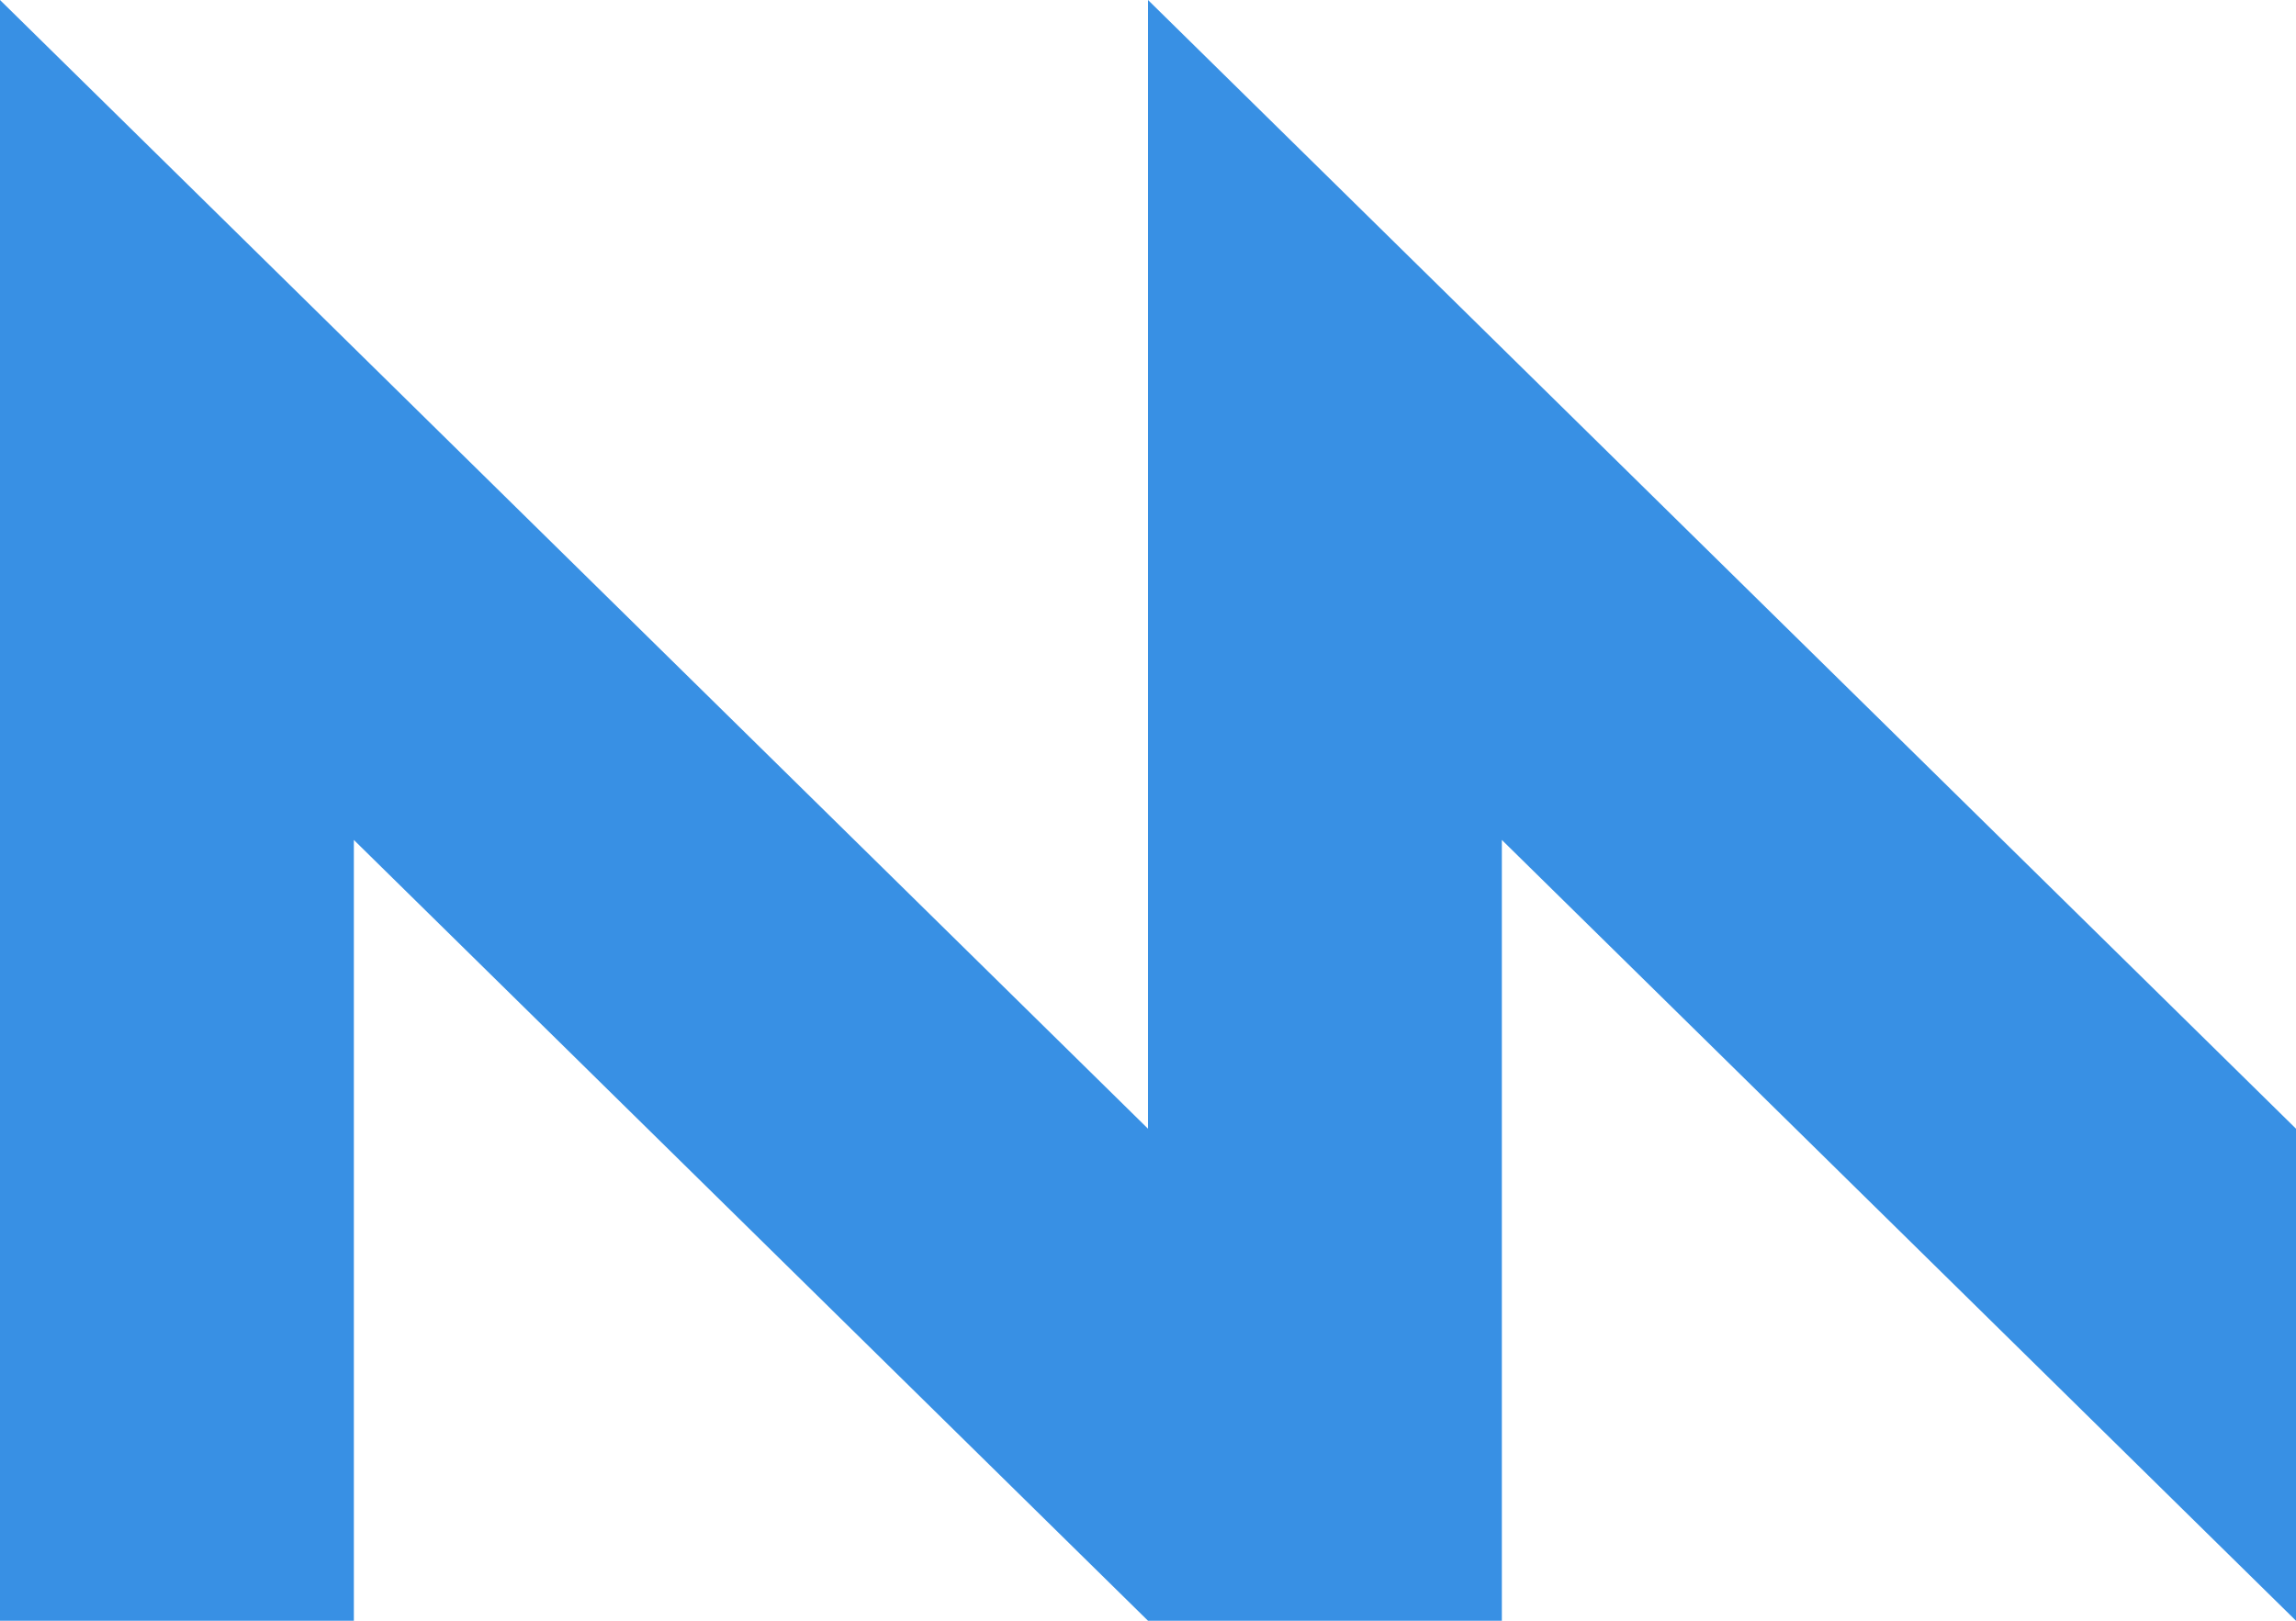
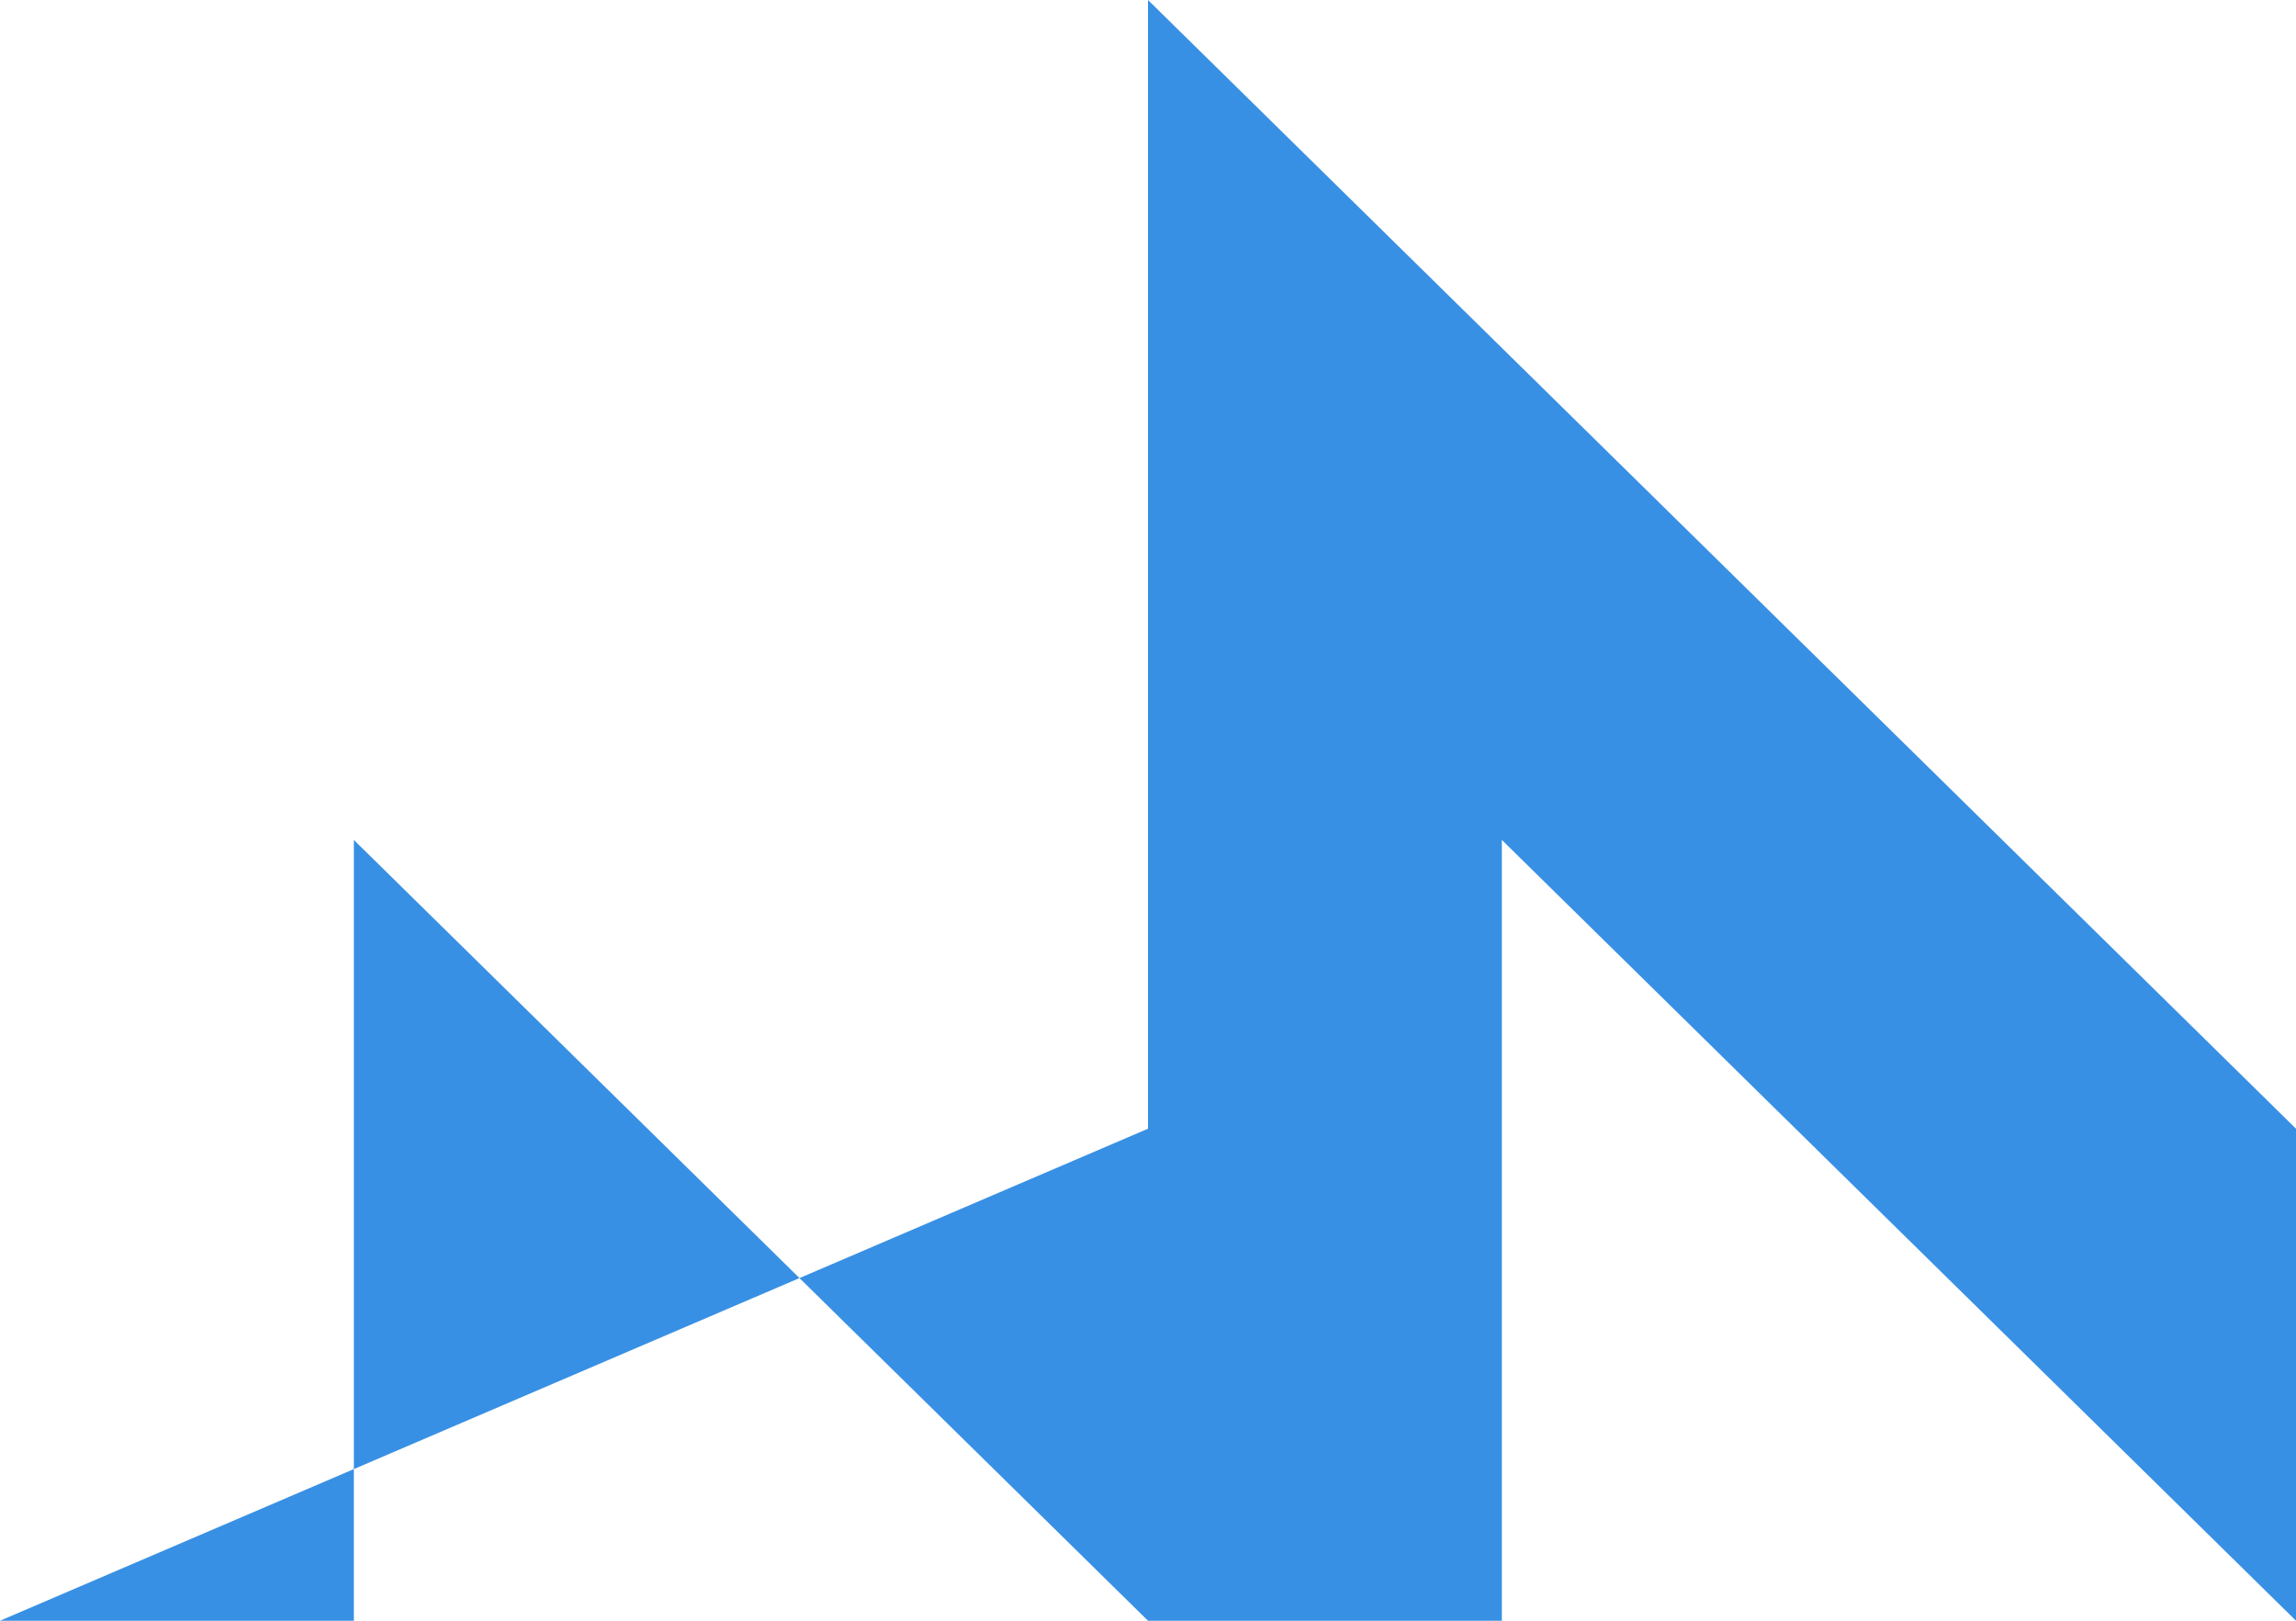
<svg xmlns="http://www.w3.org/2000/svg" width="17" height="12" viewBox="0 0 17 12" fill="none">
-   <path d="M8.5 8.357C8.5 4.982 8.5 0.429 8.5 8.31874e-07L17 8.357V12C16.534 11.542 13.453 8.512 11.12 6.219C11.12 8.578 11.12 11.355 11.12 12C10.494 12 9.556 12 8.5 12C8.034 11.542 4.953 8.512 2.62 6.219C2.62 8.578 2.62 11.355 2.62 12C1.994 12 1.056 12 0 12C0 11.56 0 0.675 0 0L8.5 8.357Z" fill="#3890E4" />
+   <path d="M8.5 8.357C8.5 4.982 8.5 0.429 8.5 8.31874e-07L17 8.357V12C16.534 11.542 13.453 8.512 11.12 6.219C11.12 8.578 11.12 11.355 11.12 12C10.494 12 9.556 12 8.5 12C8.034 11.542 4.953 8.512 2.62 6.219C2.62 8.578 2.62 11.355 2.62 12C1.994 12 1.056 12 0 12L8.5 8.357Z" fill="#3890E4" />
</svg>